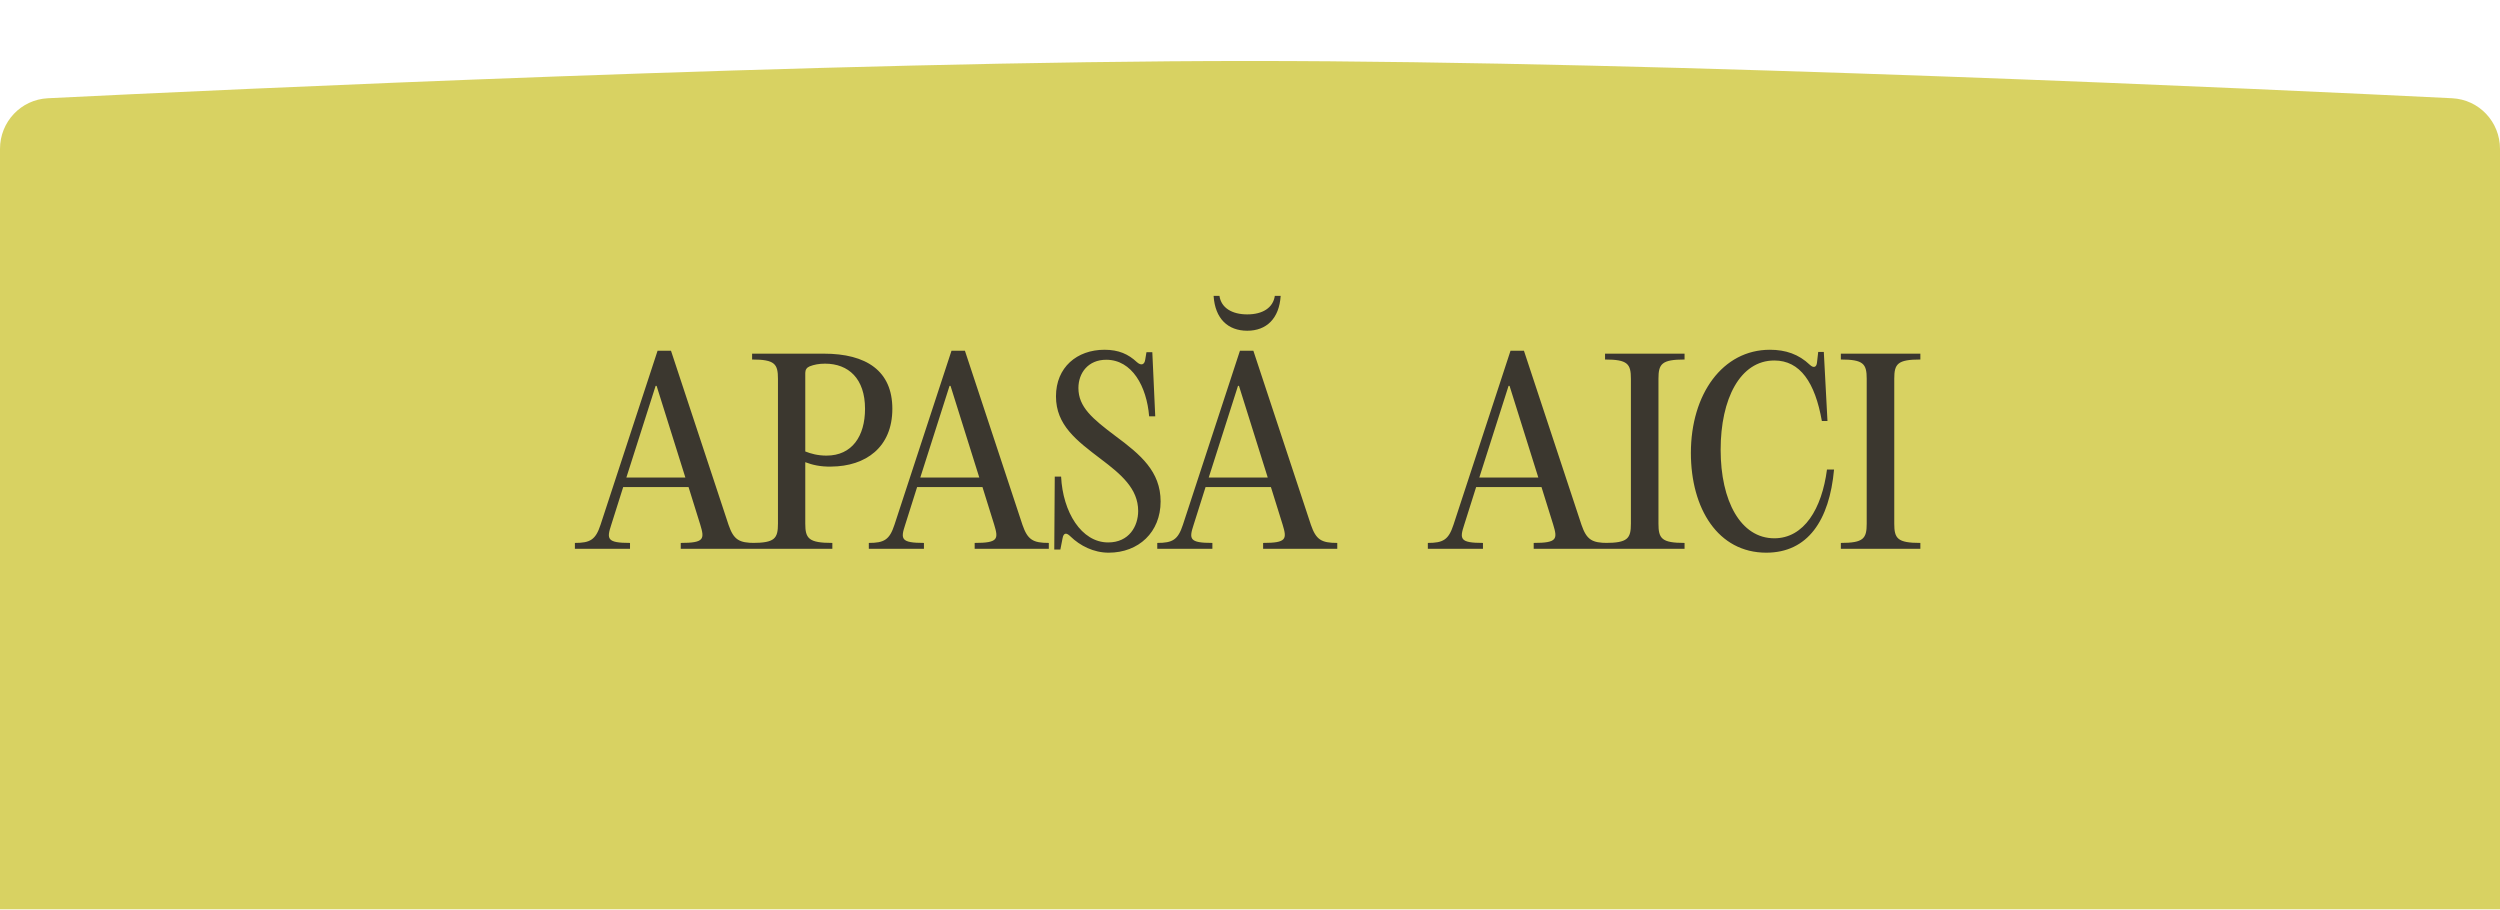
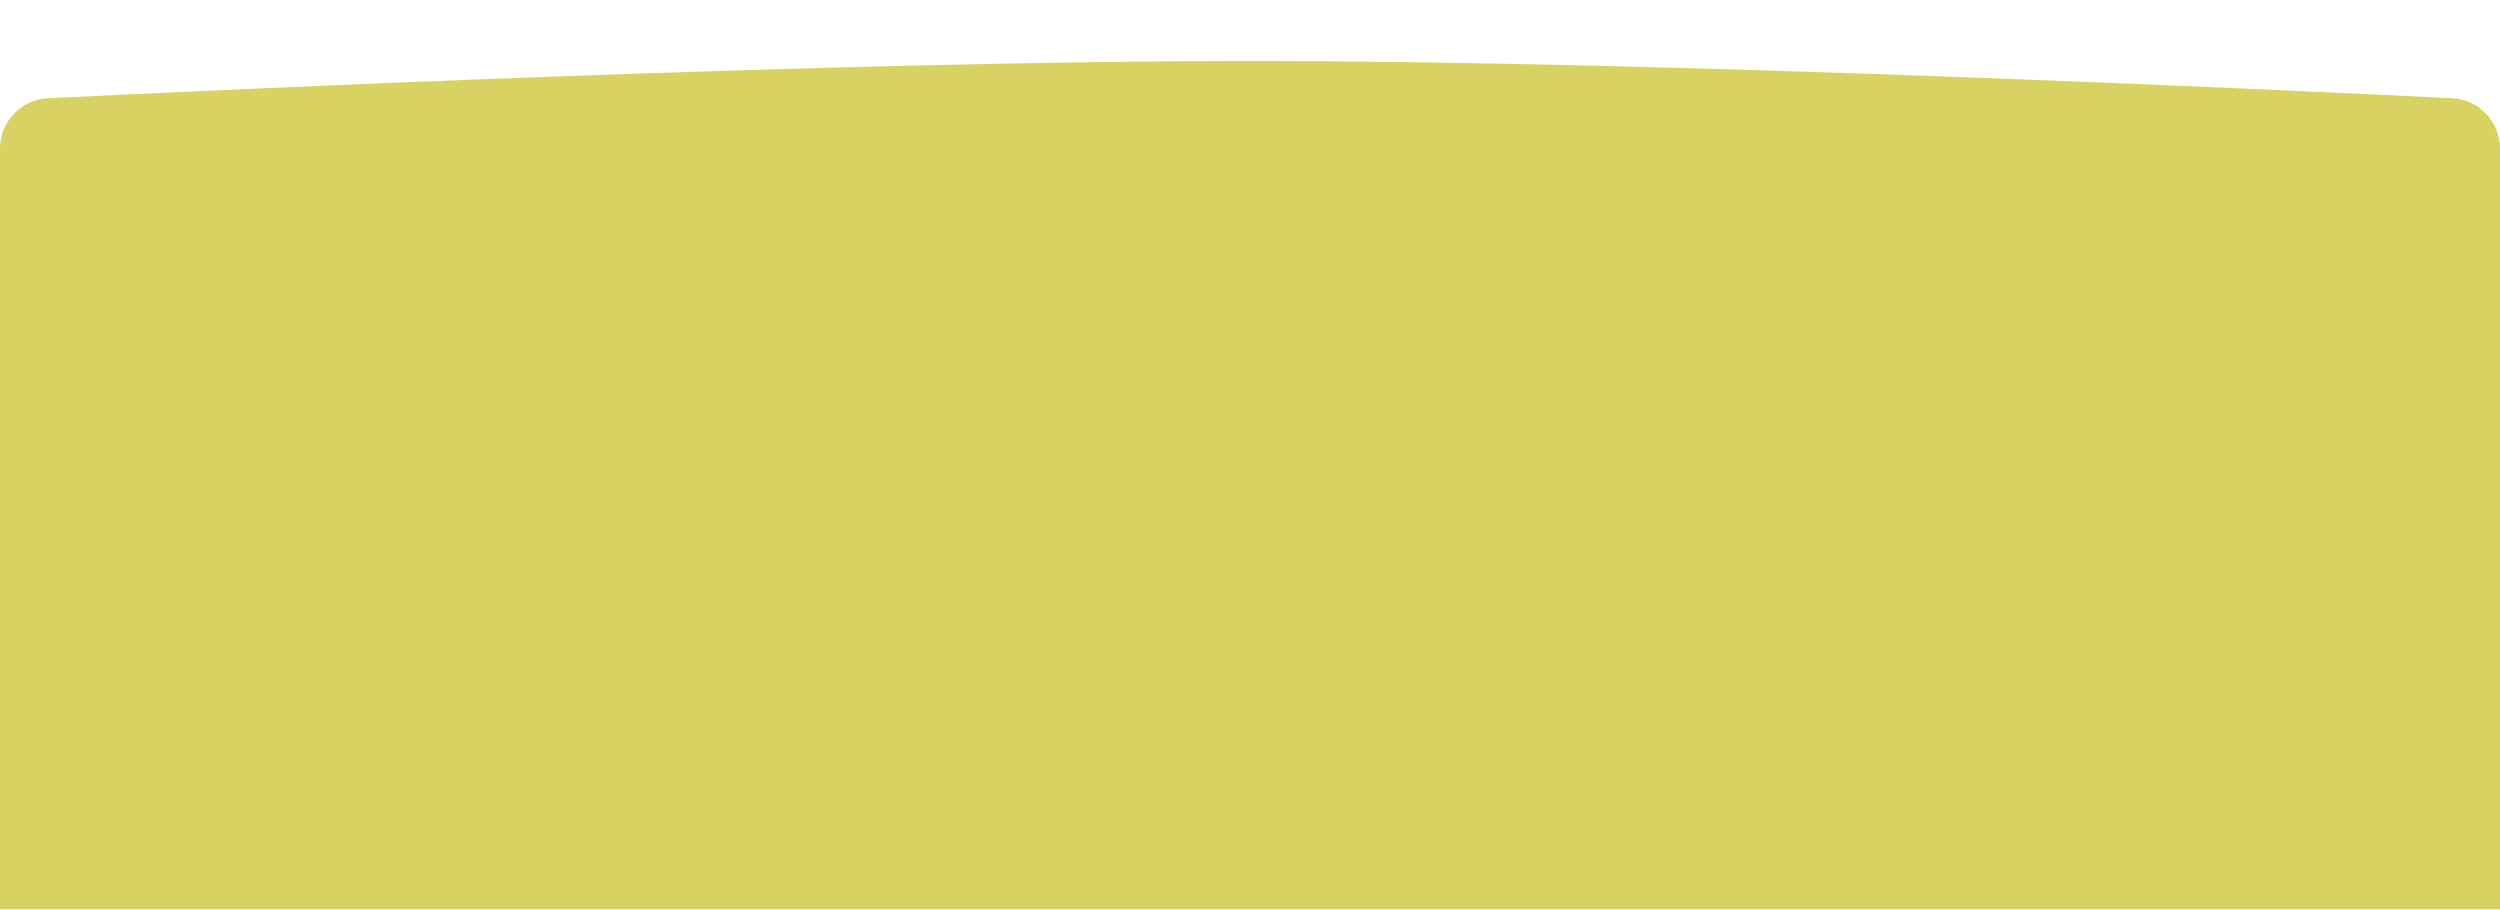
<svg xmlns="http://www.w3.org/2000/svg" width="492" height="179" viewBox="0 0 492 179" fill="none">
  <g filter="url(#filter0_iii_3669_1247)">
    <path d="M0 17.302C0 11.981 4.11 7.597 9.424 7.335C43.73 5.643 164.226 0 246 0C327.774 0 448.27 5.643 482.576 7.335C487.89 7.597 492 11.981 492 17.302V168.317C492 173.84 487.523 178.317 482 178.317H10C4.477 178.317 0 173.84 0 168.317V17.302Z" fill="#D8D262" />
  </g>
-   <path d="M132.051 69.024L143.379 103.296C144.387 106.224 145.443 106.848 148.563 106.848V108H133.971V106.848C138.627 106.848 138.675 106.08 137.811 103.248L135.507 95.856H122.643L120.291 103.296C119.379 106.08 119.427 106.848 123.987 106.848V108H113.139V106.848C116.163 106.848 117.219 106.224 118.179 103.296L129.411 69.024H132.051ZM129.027 75.936L123.267 93.984H134.883L129.219 75.936H129.027ZM148.014 108V106.848C152.478 106.848 153.102 105.984 153.102 103.056V74.544C153.102 71.616 152.478 70.752 148.014 70.752V69.6H162.126C170.526 69.6 175.614 73.008 175.614 80.448C175.614 88.032 170.382 91.776 163.566 91.824C161.454 91.872 159.87 91.488 158.478 90.96V103.056C158.478 105.984 159.15 106.848 163.806 106.848V108H148.014ZM162.654 89.664C167.694 89.664 170.238 85.824 170.238 80.448C170.238 74.496 166.974 71.568 162.366 71.568C161.166 71.568 160.206 71.76 159.342 72.096C158.766 72.336 158.478 72.768 158.478 73.392V88.848C159.582 89.28 160.926 89.664 162.654 89.664ZM189.895 69.024L201.223 103.296C202.231 106.224 203.287 106.848 206.407 106.848V108H191.815V106.848C196.471 106.848 196.519 106.08 195.655 103.248L193.351 95.856H180.487L178.135 103.296C177.223 106.08 177.271 106.848 181.831 106.848V108H170.983V106.848C174.007 106.848 175.063 106.224 176.023 103.296L187.255 69.024H189.895ZM186.871 75.936L181.111 93.984H192.727L187.063 75.936H186.871ZM218.184 108.768C215.256 108.768 212.568 107.424 210.648 105.552C209.88 104.784 209.304 104.832 209.112 105.936L208.68 108.144H207.48L207.576 93.792H208.824C209.16 100.752 212.808 106.752 218.088 106.752C222.216 106.752 223.992 103.536 223.992 100.56C223.992 96.144 220.584 93.312 216.648 90.336C211.848 86.688 207.816 83.664 207.816 78C207.816 72.288 211.944 68.832 217.368 68.832C220.152 68.832 222.072 69.696 223.752 71.28C224.568 72 225.24 71.808 225.384 70.752L225.624 69.312H226.776L227.352 81.936H226.152C225.672 76.032 222.792 70.8 217.704 70.8C214.152 70.8 212.232 73.392 212.232 76.368C212.232 80.112 215.016 82.416 219.48 85.776C224.472 89.472 228.408 92.784 228.408 98.688C228.408 104.736 224.088 108.768 218.184 108.768ZM245.461 65.088C241.669 65.088 239.125 62.736 238.837 58.224H239.989C240.325 60.576 242.437 61.872 245.461 61.872C248.485 61.872 250.549 60.576 250.885 58.224H252.037C251.749 62.736 249.205 65.088 245.461 65.088ZM246.661 69.024L257.989 103.296C258.997 106.224 260.053 106.848 263.173 106.848V108H248.581V106.848C253.237 106.848 253.285 106.08 252.421 103.248L250.117 95.856H237.253L234.901 103.296C233.989 106.08 234.037 106.848 238.597 106.848V108H227.749V106.848C230.773 106.848 231.829 106.224 232.789 103.296L244.021 69.024H246.661ZM243.637 75.936L237.877 93.984H249.493L243.829 75.936H243.637ZM299.911 69.024L311.239 103.296C312.247 106.224 313.303 106.848 316.423 106.848V108H301.831V106.848C306.487 106.848 306.535 106.08 305.671 103.248L303.367 95.856H290.503L288.151 103.296C287.239 106.08 287.287 106.848 291.847 106.848V108H280.999V106.848C284.023 106.848 285.079 106.224 286.039 103.296L297.271 69.024H299.911ZM296.887 75.936L291.127 93.984H302.743L297.079 75.936H296.887ZM320.961 103.056V74.544C320.961 71.616 320.337 70.752 315.873 70.752V69.6H331.521V70.752C327.009 70.752 326.385 71.616 326.385 74.544V103.056C326.385 105.984 327.009 106.848 331.521 106.848V108H315.873V106.848C320.337 106.848 320.961 105.984 320.961 103.056ZM332.766 89.136C332.766 77.568 339.006 68.832 348.318 68.832C351.39 68.832 353.982 69.696 356.19 71.808C356.91 72.48 357.486 72.288 357.582 71.376L357.822 69.264H358.926L359.646 82.848H358.542C357.198 75.264 354.27 70.944 349.182 70.944C342.462 70.944 338.622 78.48 338.622 88.512C338.622 98.592 342.558 105.936 349.182 105.936C355.038 105.936 358.542 100.128 359.55 92.4H360.942C360.03 102.432 355.758 108.768 347.598 108.768C338.094 108.768 332.766 100.08 332.766 89.136ZM367.367 103.056V74.544C367.367 71.616 366.743 70.752 362.279 70.752V69.6H377.927V70.752C373.415 70.752 372.791 71.616 372.791 74.544V103.056C372.791 105.984 373.415 106.848 377.927 106.848V108H362.279V106.848C366.743 106.848 367.367 105.984 367.367 103.056Z" fill="#3B372F" />
  <defs>
    <filter id="filter0_iii_3669_1247" x="0" y="-12" width="492" height="210.32" filterUnits="userSpaceOnUse" color-interpolation-filters="sRGB">
      <feFlood flood-opacity="0" result="BackgroundImageFix" />
      <feBlend mode="normal" in="SourceGraphic" in2="BackgroundImageFix" result="shape" />
      <feColorMatrix in="SourceAlpha" type="matrix" values="0 0 0 0 0 0 0 0 0 0 0 0 0 0 0 0 0 0 127 0" result="hardAlpha" />
      <feOffset dy="-12" />
      <feGaussianBlur stdDeviation="20" />
      <feComposite in2="hardAlpha" operator="arithmetic" k2="-1" k3="1" />
      <feColorMatrix type="matrix" values="0 0 0 0 0.165 0 0 0 0 0.149 0 0 0 0 0.137 0 0 0 0.55 0" />
      <feBlend mode="normal" in2="shape" result="effect1_innerShadow_3669_1247" />
      <feColorMatrix in="SourceAlpha" type="matrix" values="0 0 0 0 0 0 0 0 0 0 0 0 0 0 0 0 0 0 127 0" result="hardAlpha" />
      <feOffset dy="20" />
      <feGaussianBlur stdDeviation="13.5" />
      <feComposite in2="hardAlpha" operator="arithmetic" k2="-1" k3="1" />
      <feColorMatrix type="matrix" values="0 0 0 0 0.951 0 0 0 0 0.938 0 0 0 0 0.646 0 0 0 1 0" />
      <feBlend mode="normal" in2="effect1_innerShadow_3669_1247" result="effect2_innerShadow_3669_1247" />
      <feColorMatrix in="SourceAlpha" type="matrix" values="0 0 0 0 0 0 0 0 0 0 0 0 0 0 0 0 0 0 127 0" result="hardAlpha" />
      <feOffset dy="4" />
      <feGaussianBlur stdDeviation="1.55" />
      <feComposite in2="hardAlpha" operator="arithmetic" k2="-1" k3="1" />
      <feColorMatrix type="matrix" values="0 0 0 0 1 0 0 0 0 1 0 0 0 0 1 0 0 0 0.55 0" />
      <feBlend mode="normal" in2="effect2_innerShadow_3669_1247" result="effect3_innerShadow_3669_1247" />
    </filter>
  </defs>
</svg>